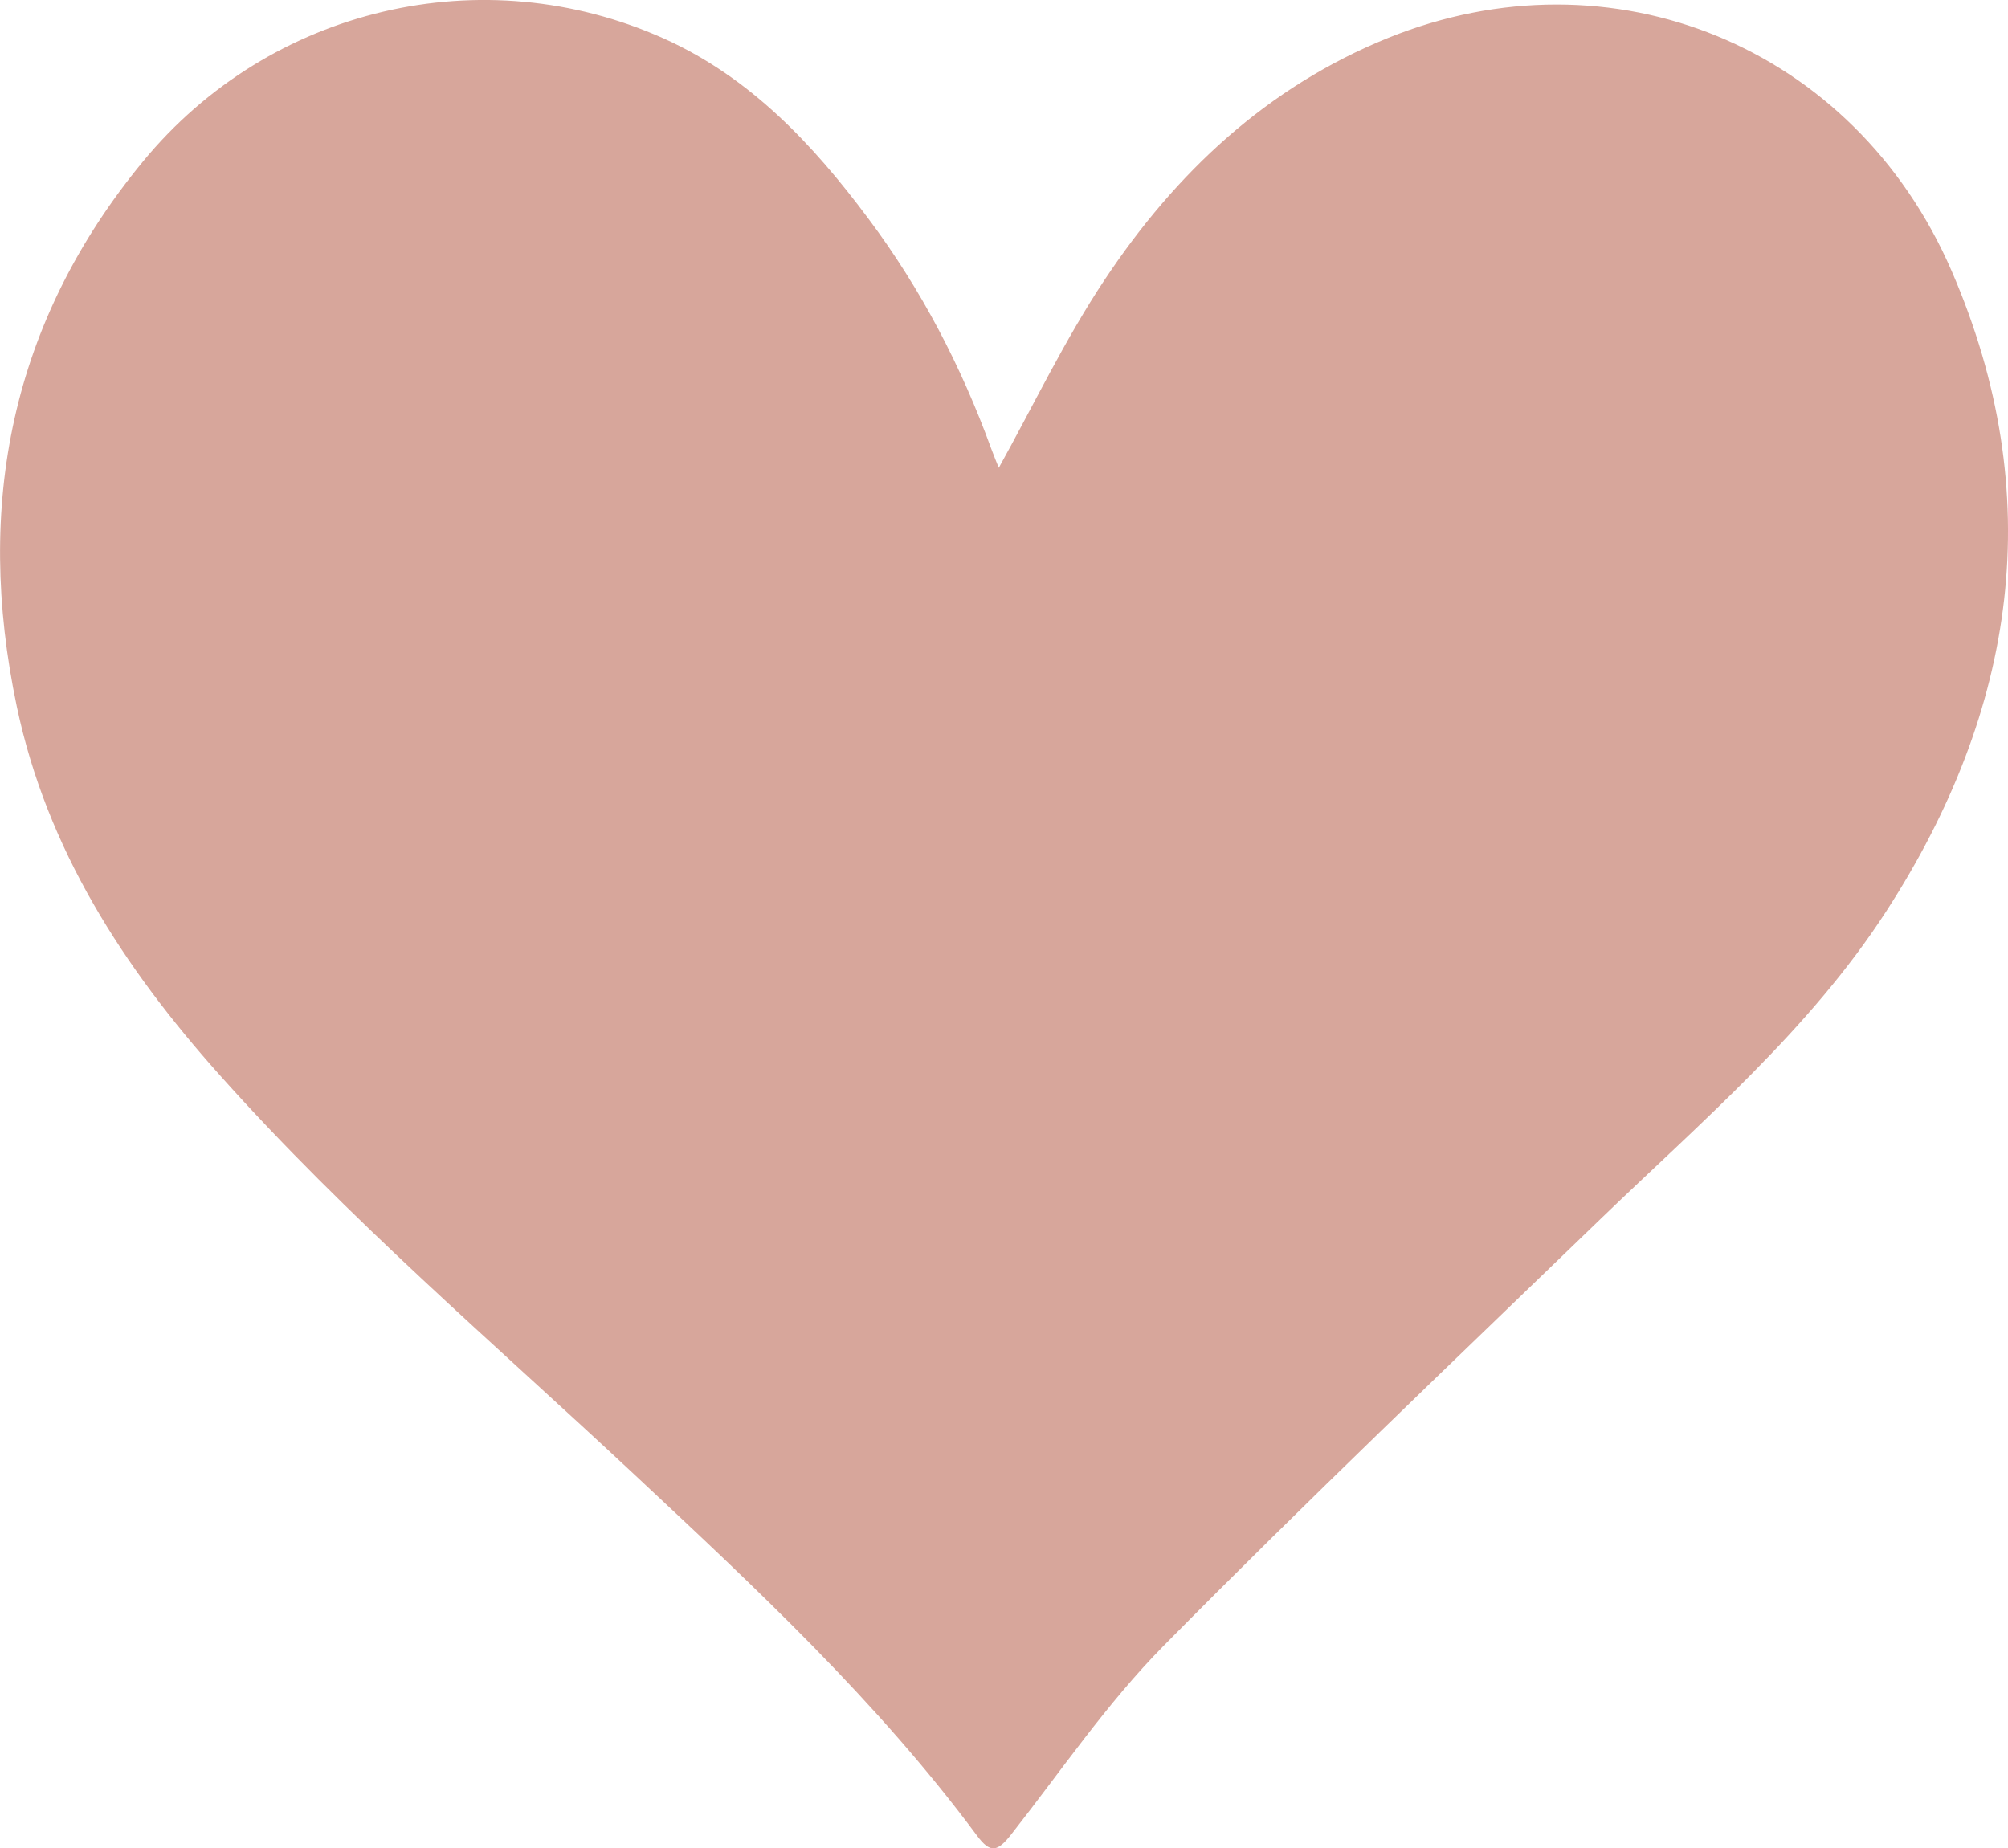
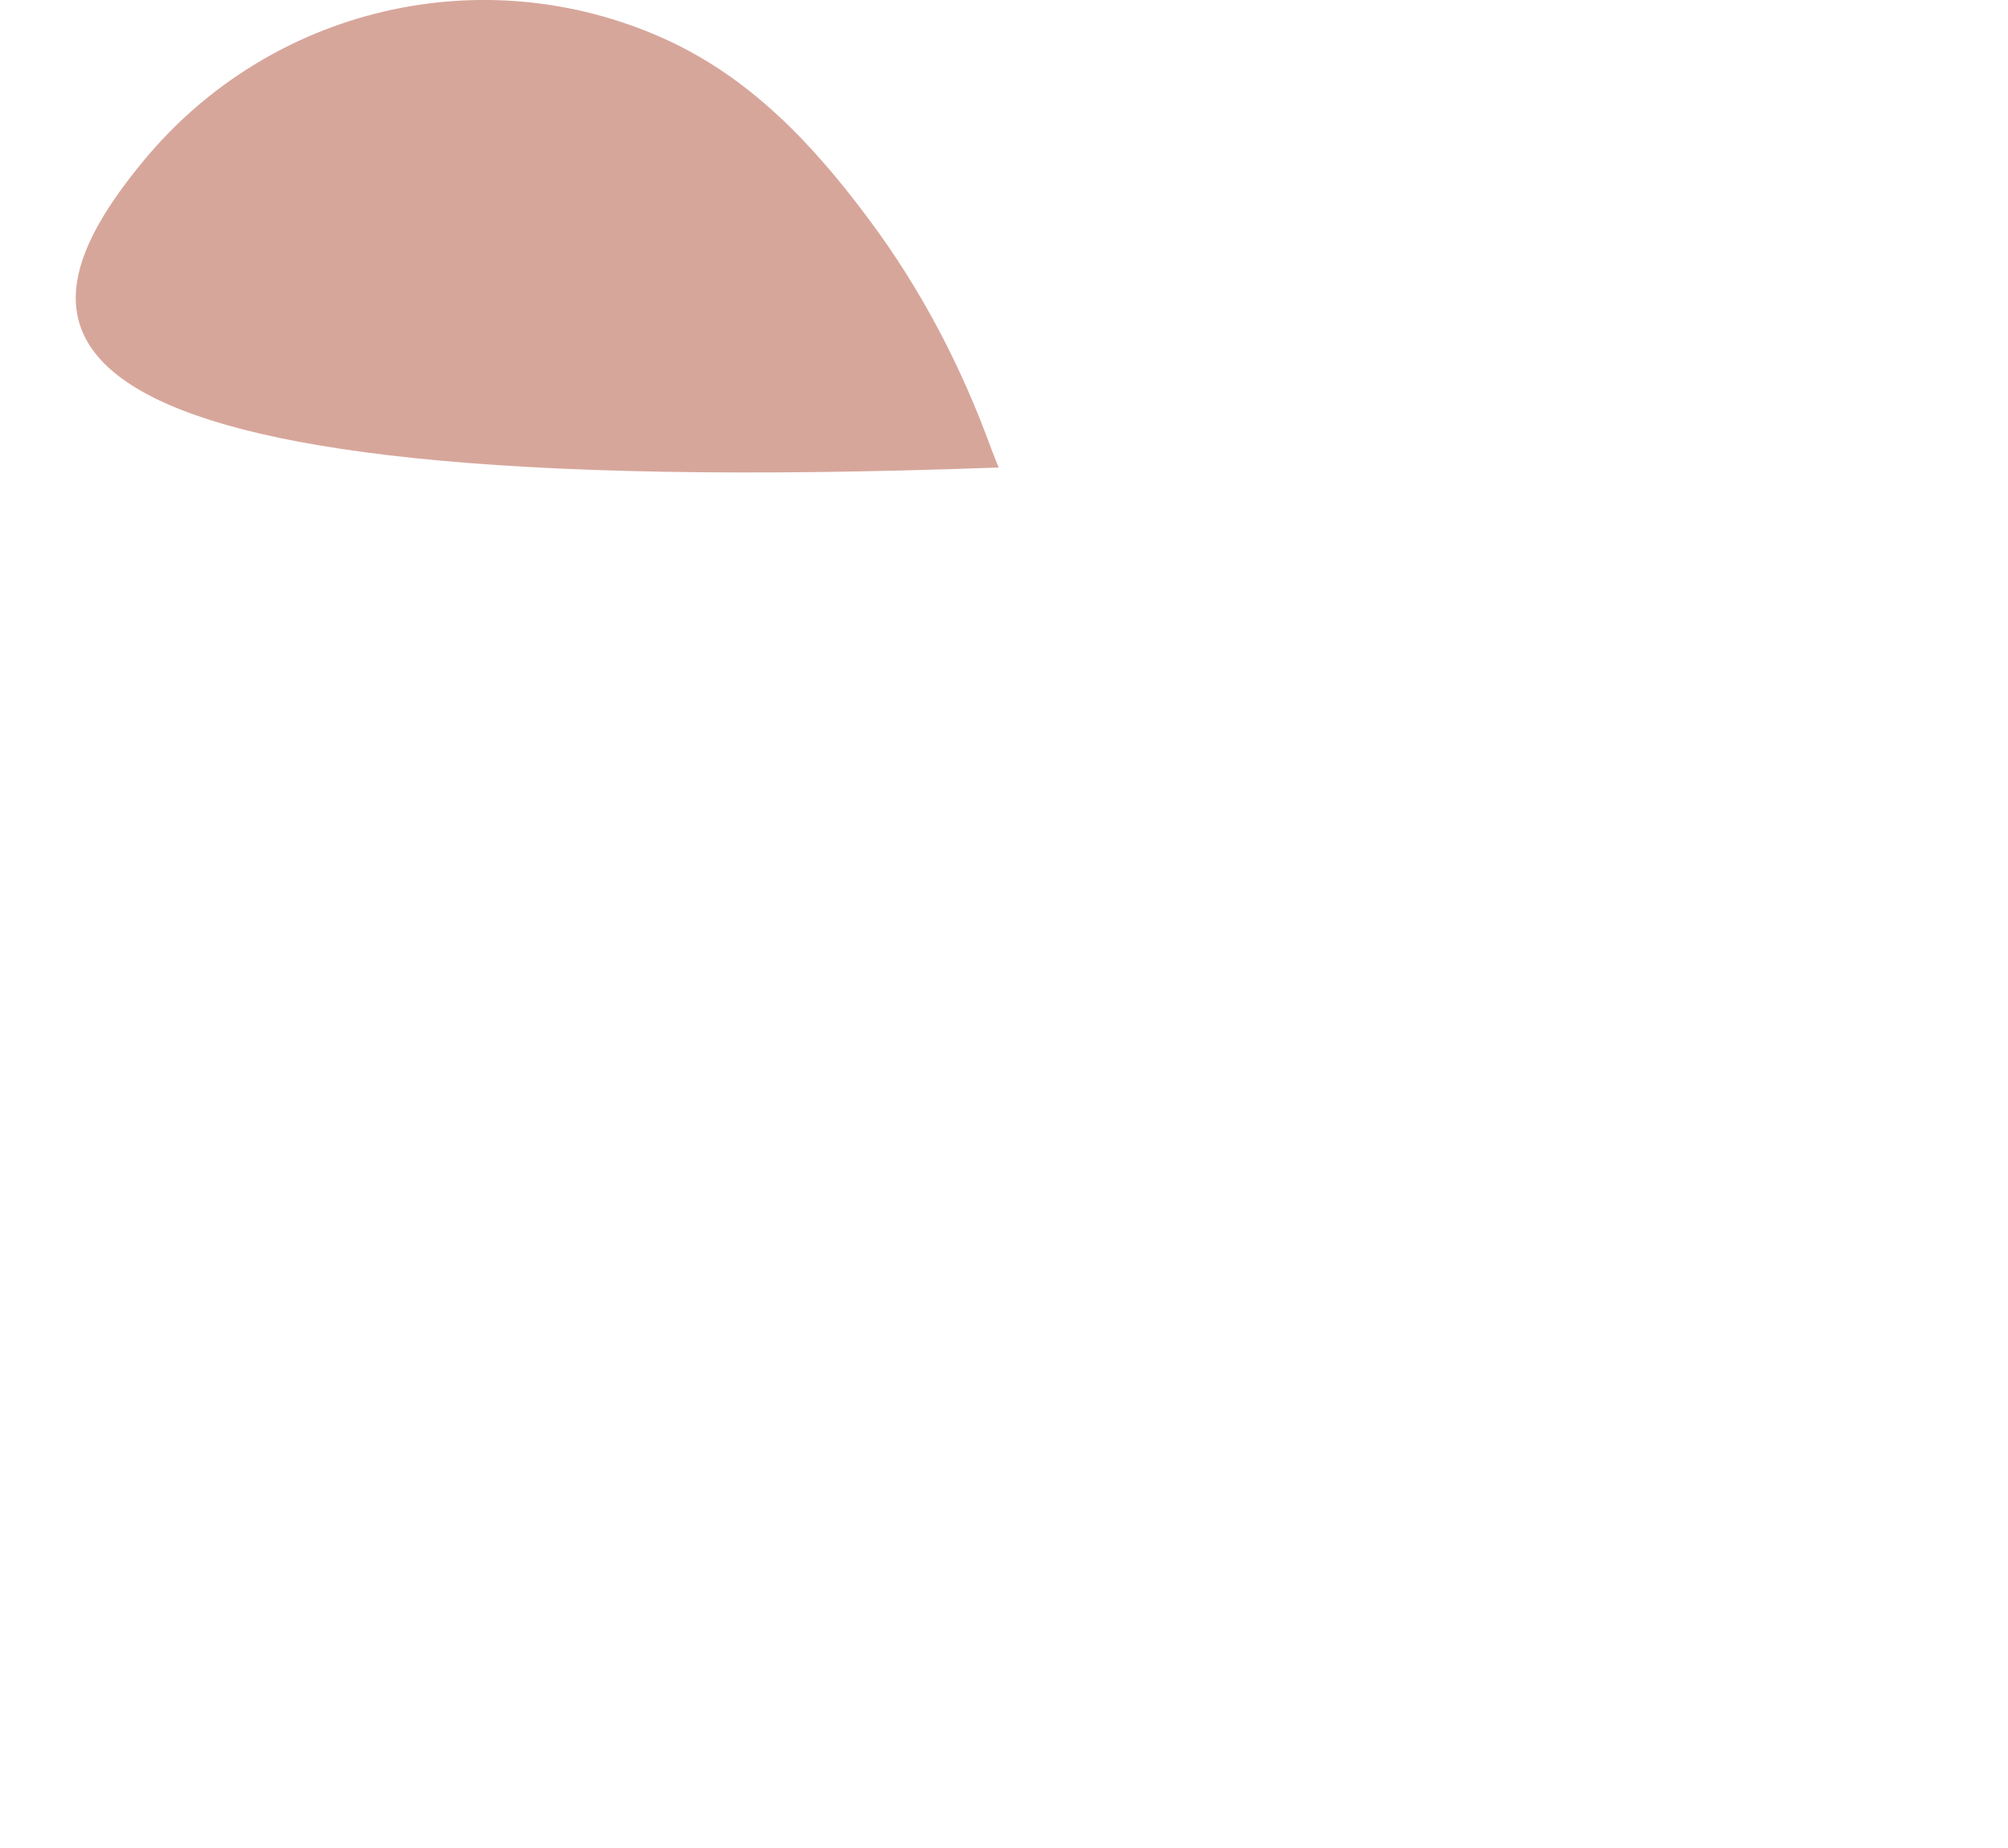
<svg xmlns="http://www.w3.org/2000/svg" id="Layer_1" data-name="Layer 1" viewBox="0 0 95.82 88.21">
  <defs>
    <style>
      .cls-1 {
        fill: #d7a69b;
      }
    </style>
  </defs>
-   <path class="cls-1" d="m47.67,22.31c1.64-2.95,3.14-6.1,5.05-8.97,3.39-5.1,7.74-9.19,13.52-11.53,10.65-4.31,22.23.36,26.89,11.12,4.63,10.69,3.09,20.96-3.12,30.56-3.66,5.66-8.82,10.04-13.64,14.69-6.99,6.76-14.03,13.46-20.86,20.38-2.69,2.73-4.88,5.96-7.26,8.99-.66.84-1,.9-1.63.05-4.76-6.42-10.58-11.84-16.38-17.26-6.68-6.25-13.66-12.2-19.77-19.05-4.57-5.12-8.23-10.74-9.67-17.58C-1.22,24.11.53,15.35,6.82,7.71,12.89.33,23.06-2.03,31.68,1.84c4.12,1.85,7.12,5.05,9.77,8.61,2.51,3.36,4.42,7.03,5.85,10.96.14.38.3.76.36.91h.01Z" />
+   <path class="cls-1" d="m47.67,22.31C-1.22,24.11.53,15.35,6.82,7.71,12.89.33,23.06-2.03,31.68,1.84c4.12,1.85,7.12,5.05,9.77,8.61,2.51,3.36,4.42,7.03,5.85,10.96.14.38.3.76.36.91h.01Z" />
</svg>